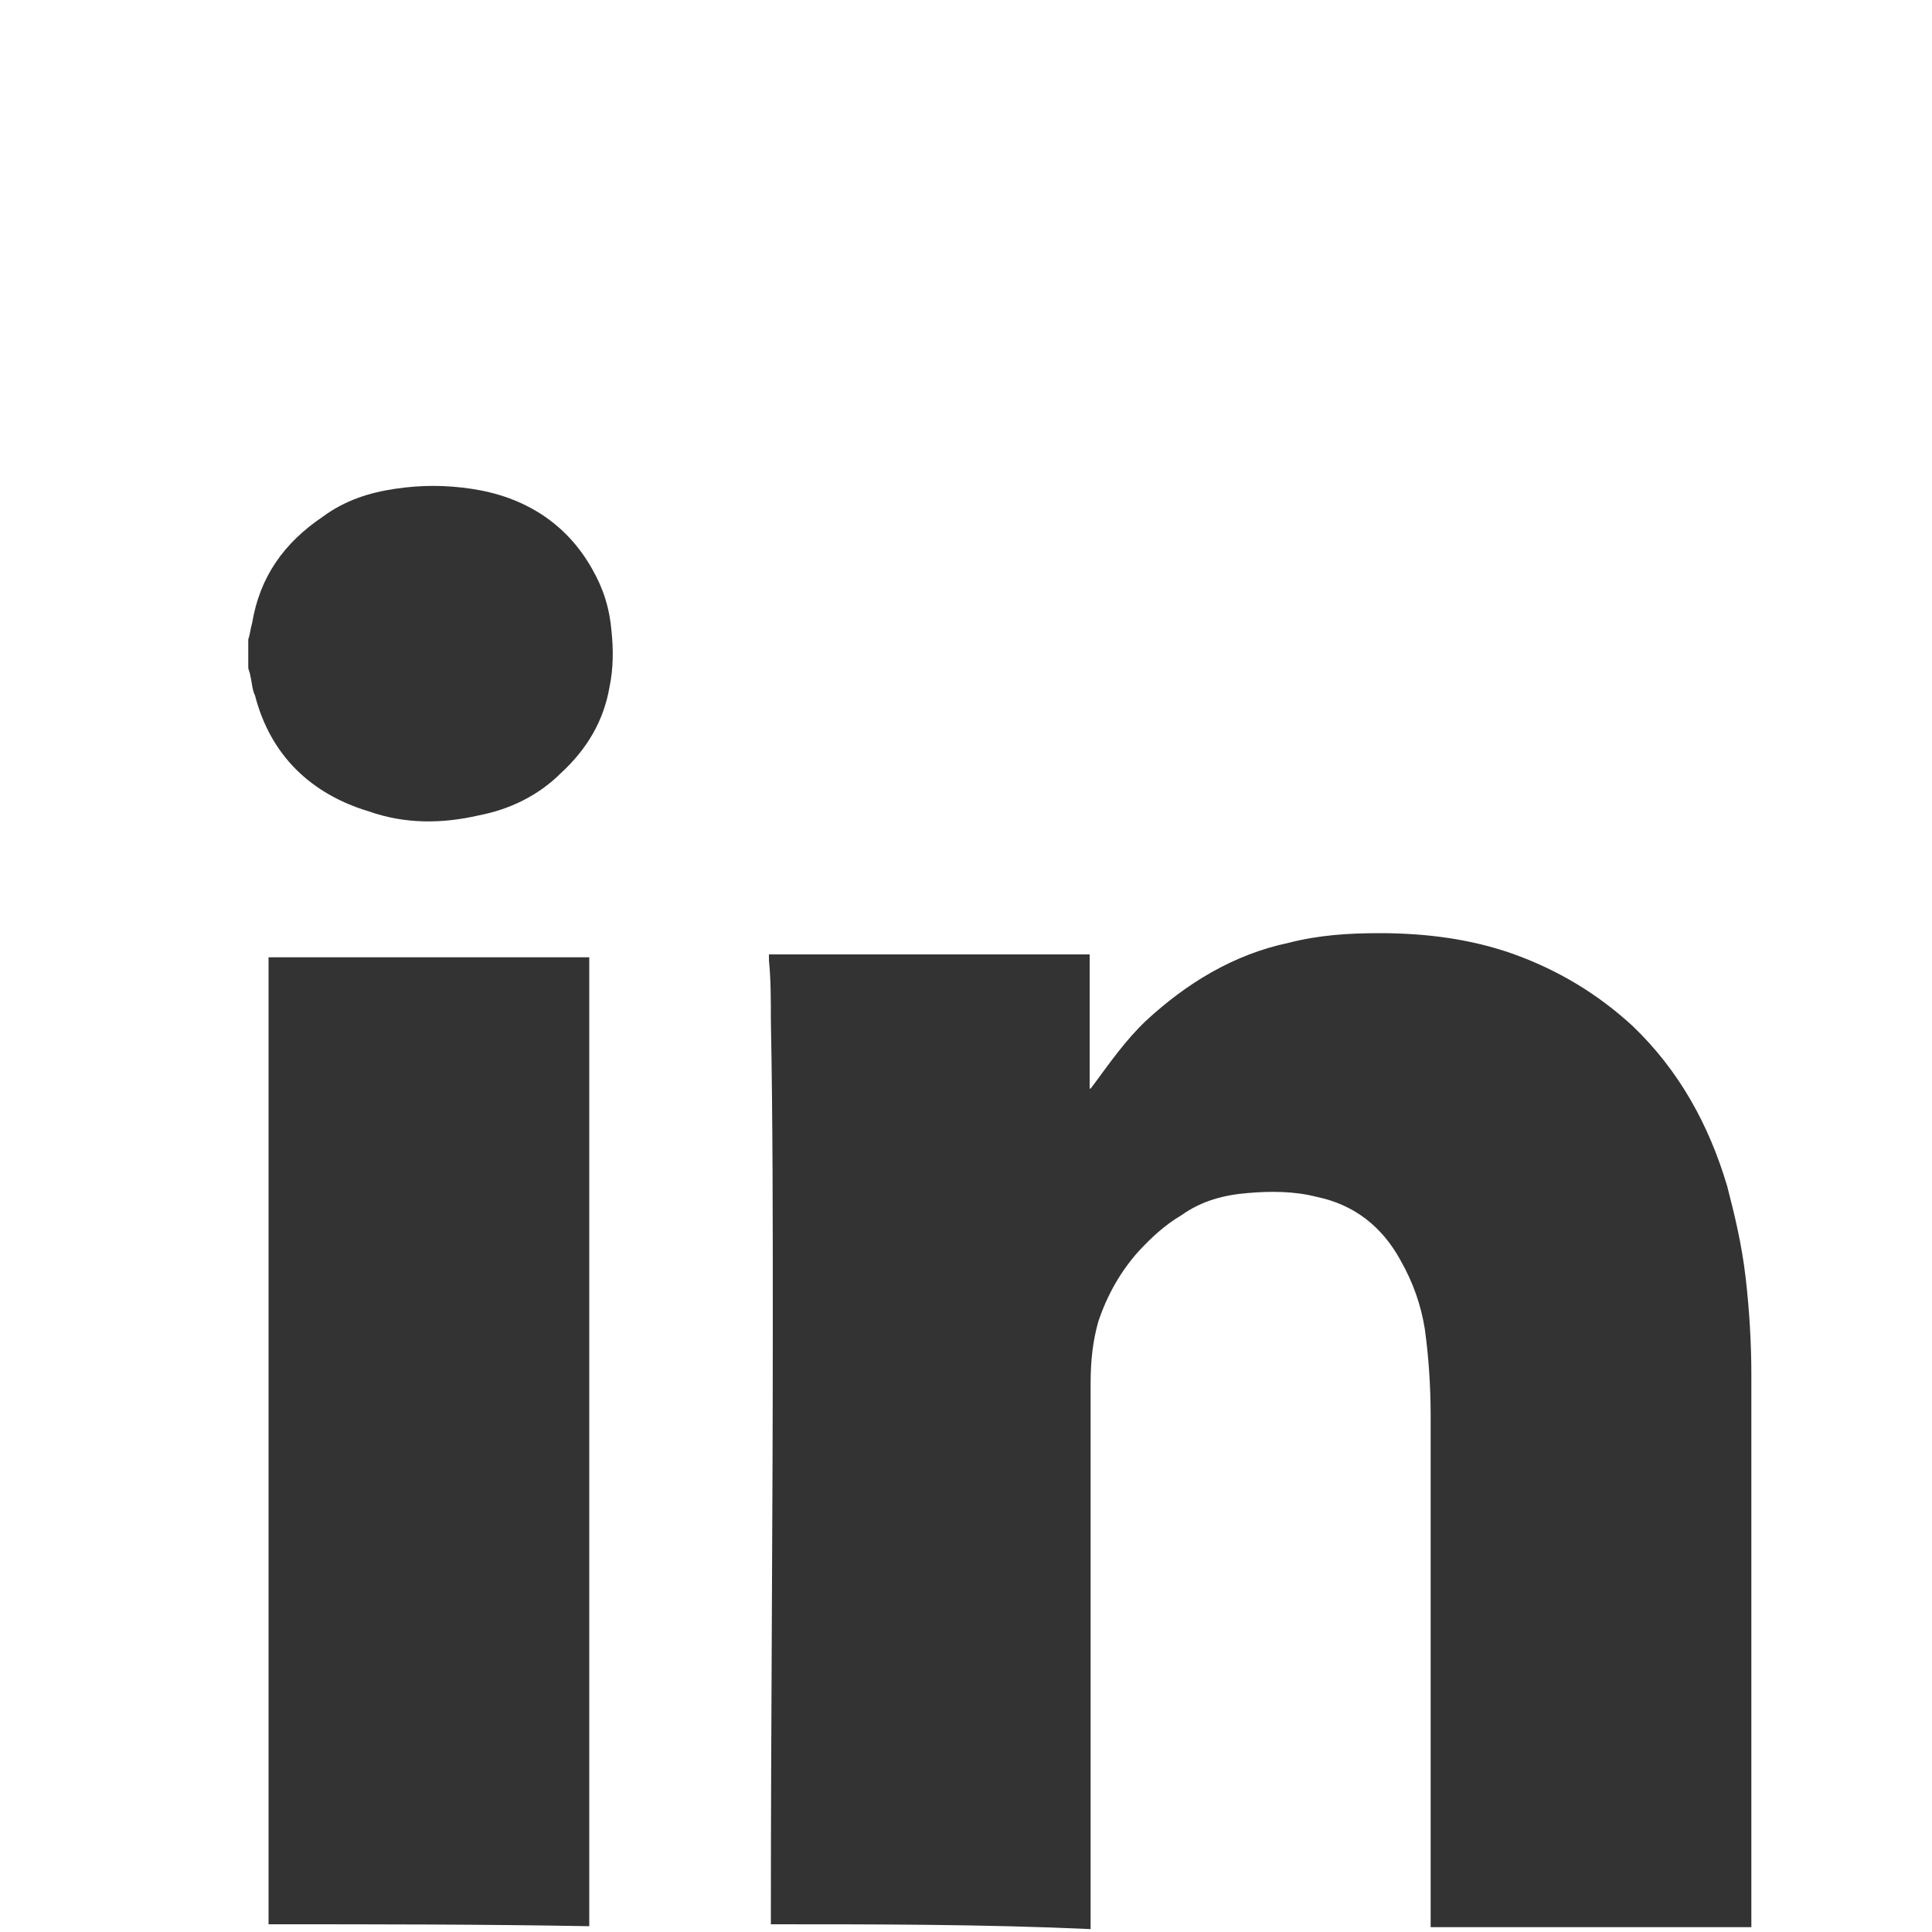
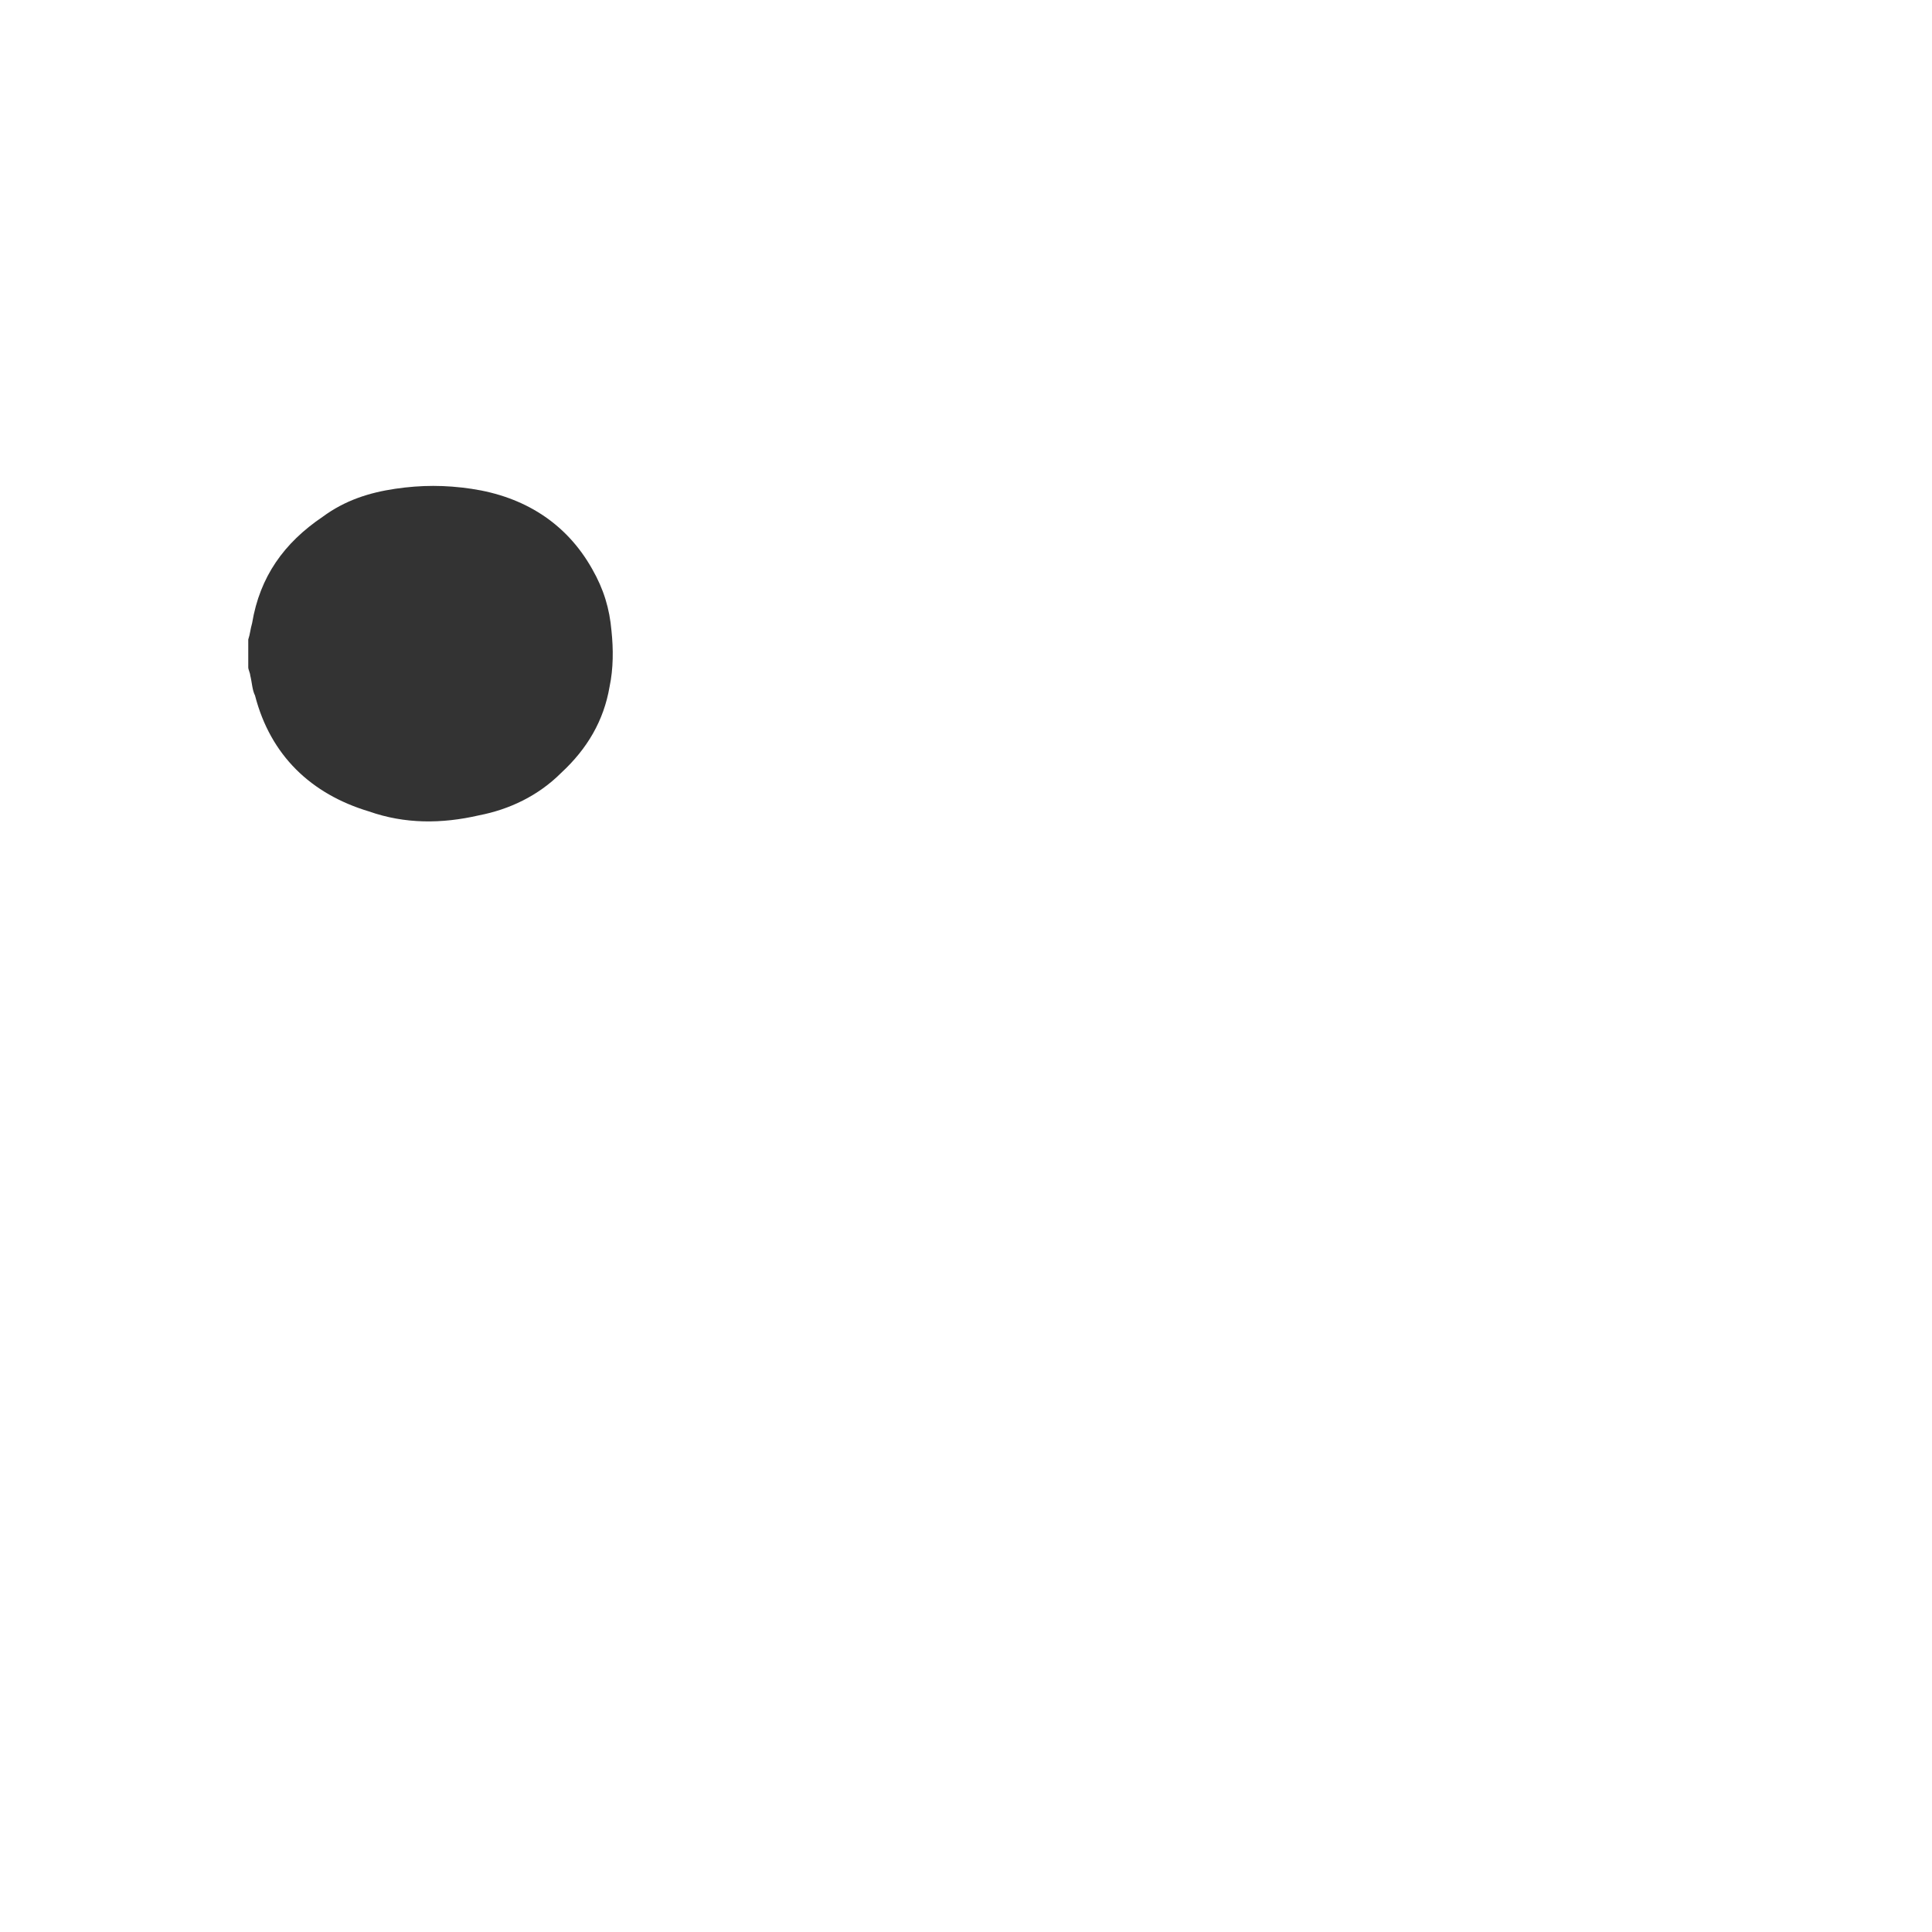
<svg xmlns="http://www.w3.org/2000/svg" version="1.1" id="Layer_1" width="30px" height="30px" x="0px" y="0px" viewBox="0 0 20 20" style="enable-background:new 0 0 20 20;" xml:space="preserve">
  <style type="text/css">
	.st0{fill:#333333;}
</style>
  <g id="wWV1BK.tif_1_">
    <g>
-       <path class="st0" d="M7.98,19.92c0-0.02,0-0.06,0-0.08C7.98,17.8,8,15.76,8,13.7c0-1.04,0-2.1-0.02-3.14c0-0.21,0-0.42-0.02-0.62    c0-0.02,0-0.04,0-0.06c1.1,0,2.22,0,3.32,0l0,0l0,0c0,0,0,0,0,0.02v0.02c0,0.46,0,0.89,0,1.35l0,0c0.02,0,0.02-0.02,0.04-0.04    c0.17-0.23,0.33-0.46,0.54-0.66c0.42-0.39,0.91-0.69,1.48-0.81c0.31-0.08,0.62-0.1,0.94-0.1c0.48,0,0.94,0.06,1.37,0.21    c0.48,0.17,0.89,0.42,1.25,0.75c0.48,0.46,0.79,1.02,0.98,1.66c0.08,0.31,0.15,0.6,0.19,0.94s0.06,0.69,0.06,1.02    c0,1.87,0,3.76,0,5.63c0,0.02,0,0.04,0,0.08c-1.1,0-2.22,0-3.32,0c0-0.02,0-0.06,0-0.08c0-1.75,0-3.47,0-5.22    c0-0.29-0.02-0.6-0.06-0.89c-0.04-0.25-0.12-0.48-0.25-0.71c-0.19-0.35-0.48-0.58-0.87-0.66c-0.23-0.06-0.48-0.06-0.71-0.04    c-0.25,0.02-0.48,0.08-0.69,0.23c-0.17,0.1-0.31,0.23-0.44,0.37c-0.19,0.21-0.33,0.46-0.42,0.73c-0.06,0.21-0.08,0.42-0.08,0.64    c0,1.85,0,3.72,0,5.57c0,0.02,0,0.04,0,0.08C10.2,19.92,9.08,19.92,7.98,19.92z" />
-       <path class="st0" d="M2.78,19.92c0-0.02,0-0.06,0-0.08c0-3.28,0-6.57,0-9.85c0-0.02,0-0.06,0-0.08c1.12,0,2.22,0,3.32,0    c0,0.02,0,0.04,0,0.08c0,0.81,0,1.62,0,2.43c0,2.47,0,4.97,0,7.44c0,0.02,0,0.06,0,0.08C5,19.92,3.9,19.92,2.78,19.92z" />
      <path class="st0" d="M2.57,6.62c0.02-0.06,0.02-0.1,0.04-0.17c0.08-0.48,0.33-0.83,0.73-1.1C3.57,5.18,3.82,5.1,4.09,5.06    s0.52-0.04,0.79,0c0.54,0.08,0.98,0.35,1.25,0.83C6.25,6.1,6.31,6.3,6.33,6.53c0.02,0.19,0.02,0.39-0.02,0.58    C6.25,7.46,6.08,7.75,5.81,8C5.57,8.24,5.27,8.38,4.96,8.44C4.57,8.53,4.19,8.53,3.82,8.4C3.22,8.22,2.8,7.82,2.64,7.2    C2.61,7.14,2.61,7.07,2.59,6.99c0-0.02-0.02-0.06-0.02-0.08C2.57,6.82,2.57,6.72,2.57,6.62z" />
    </g>
  </g>
</svg>